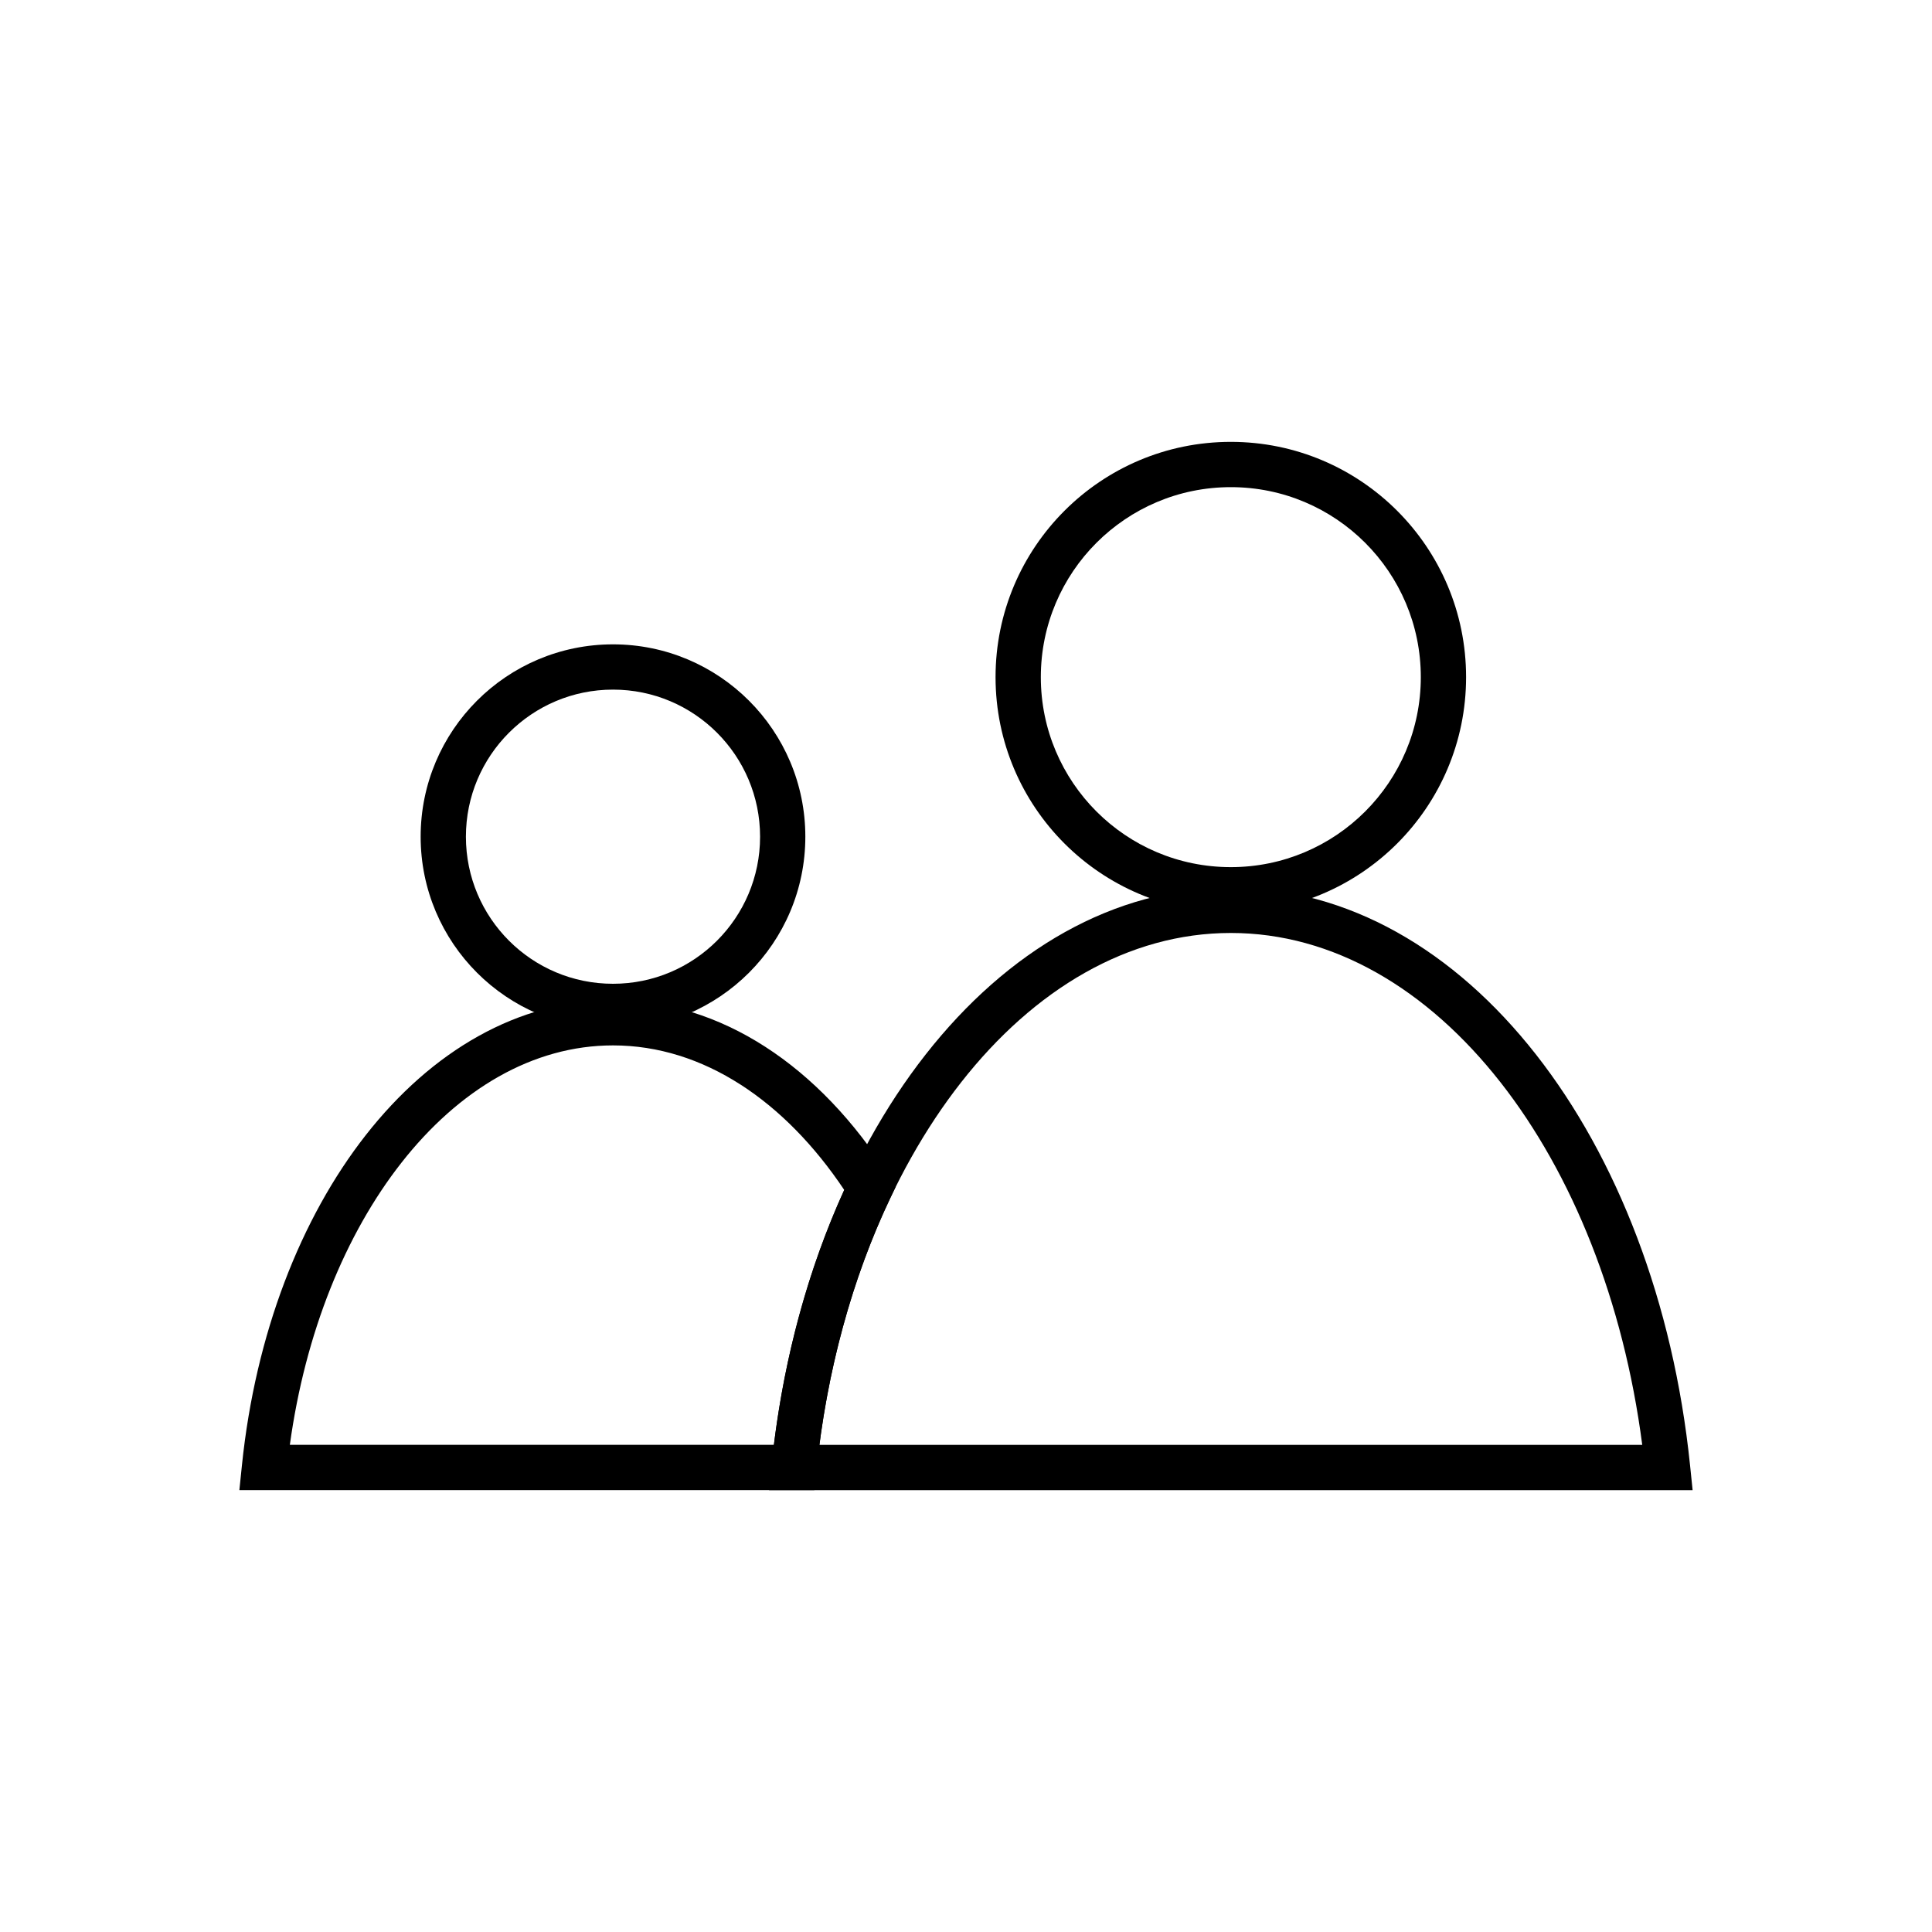
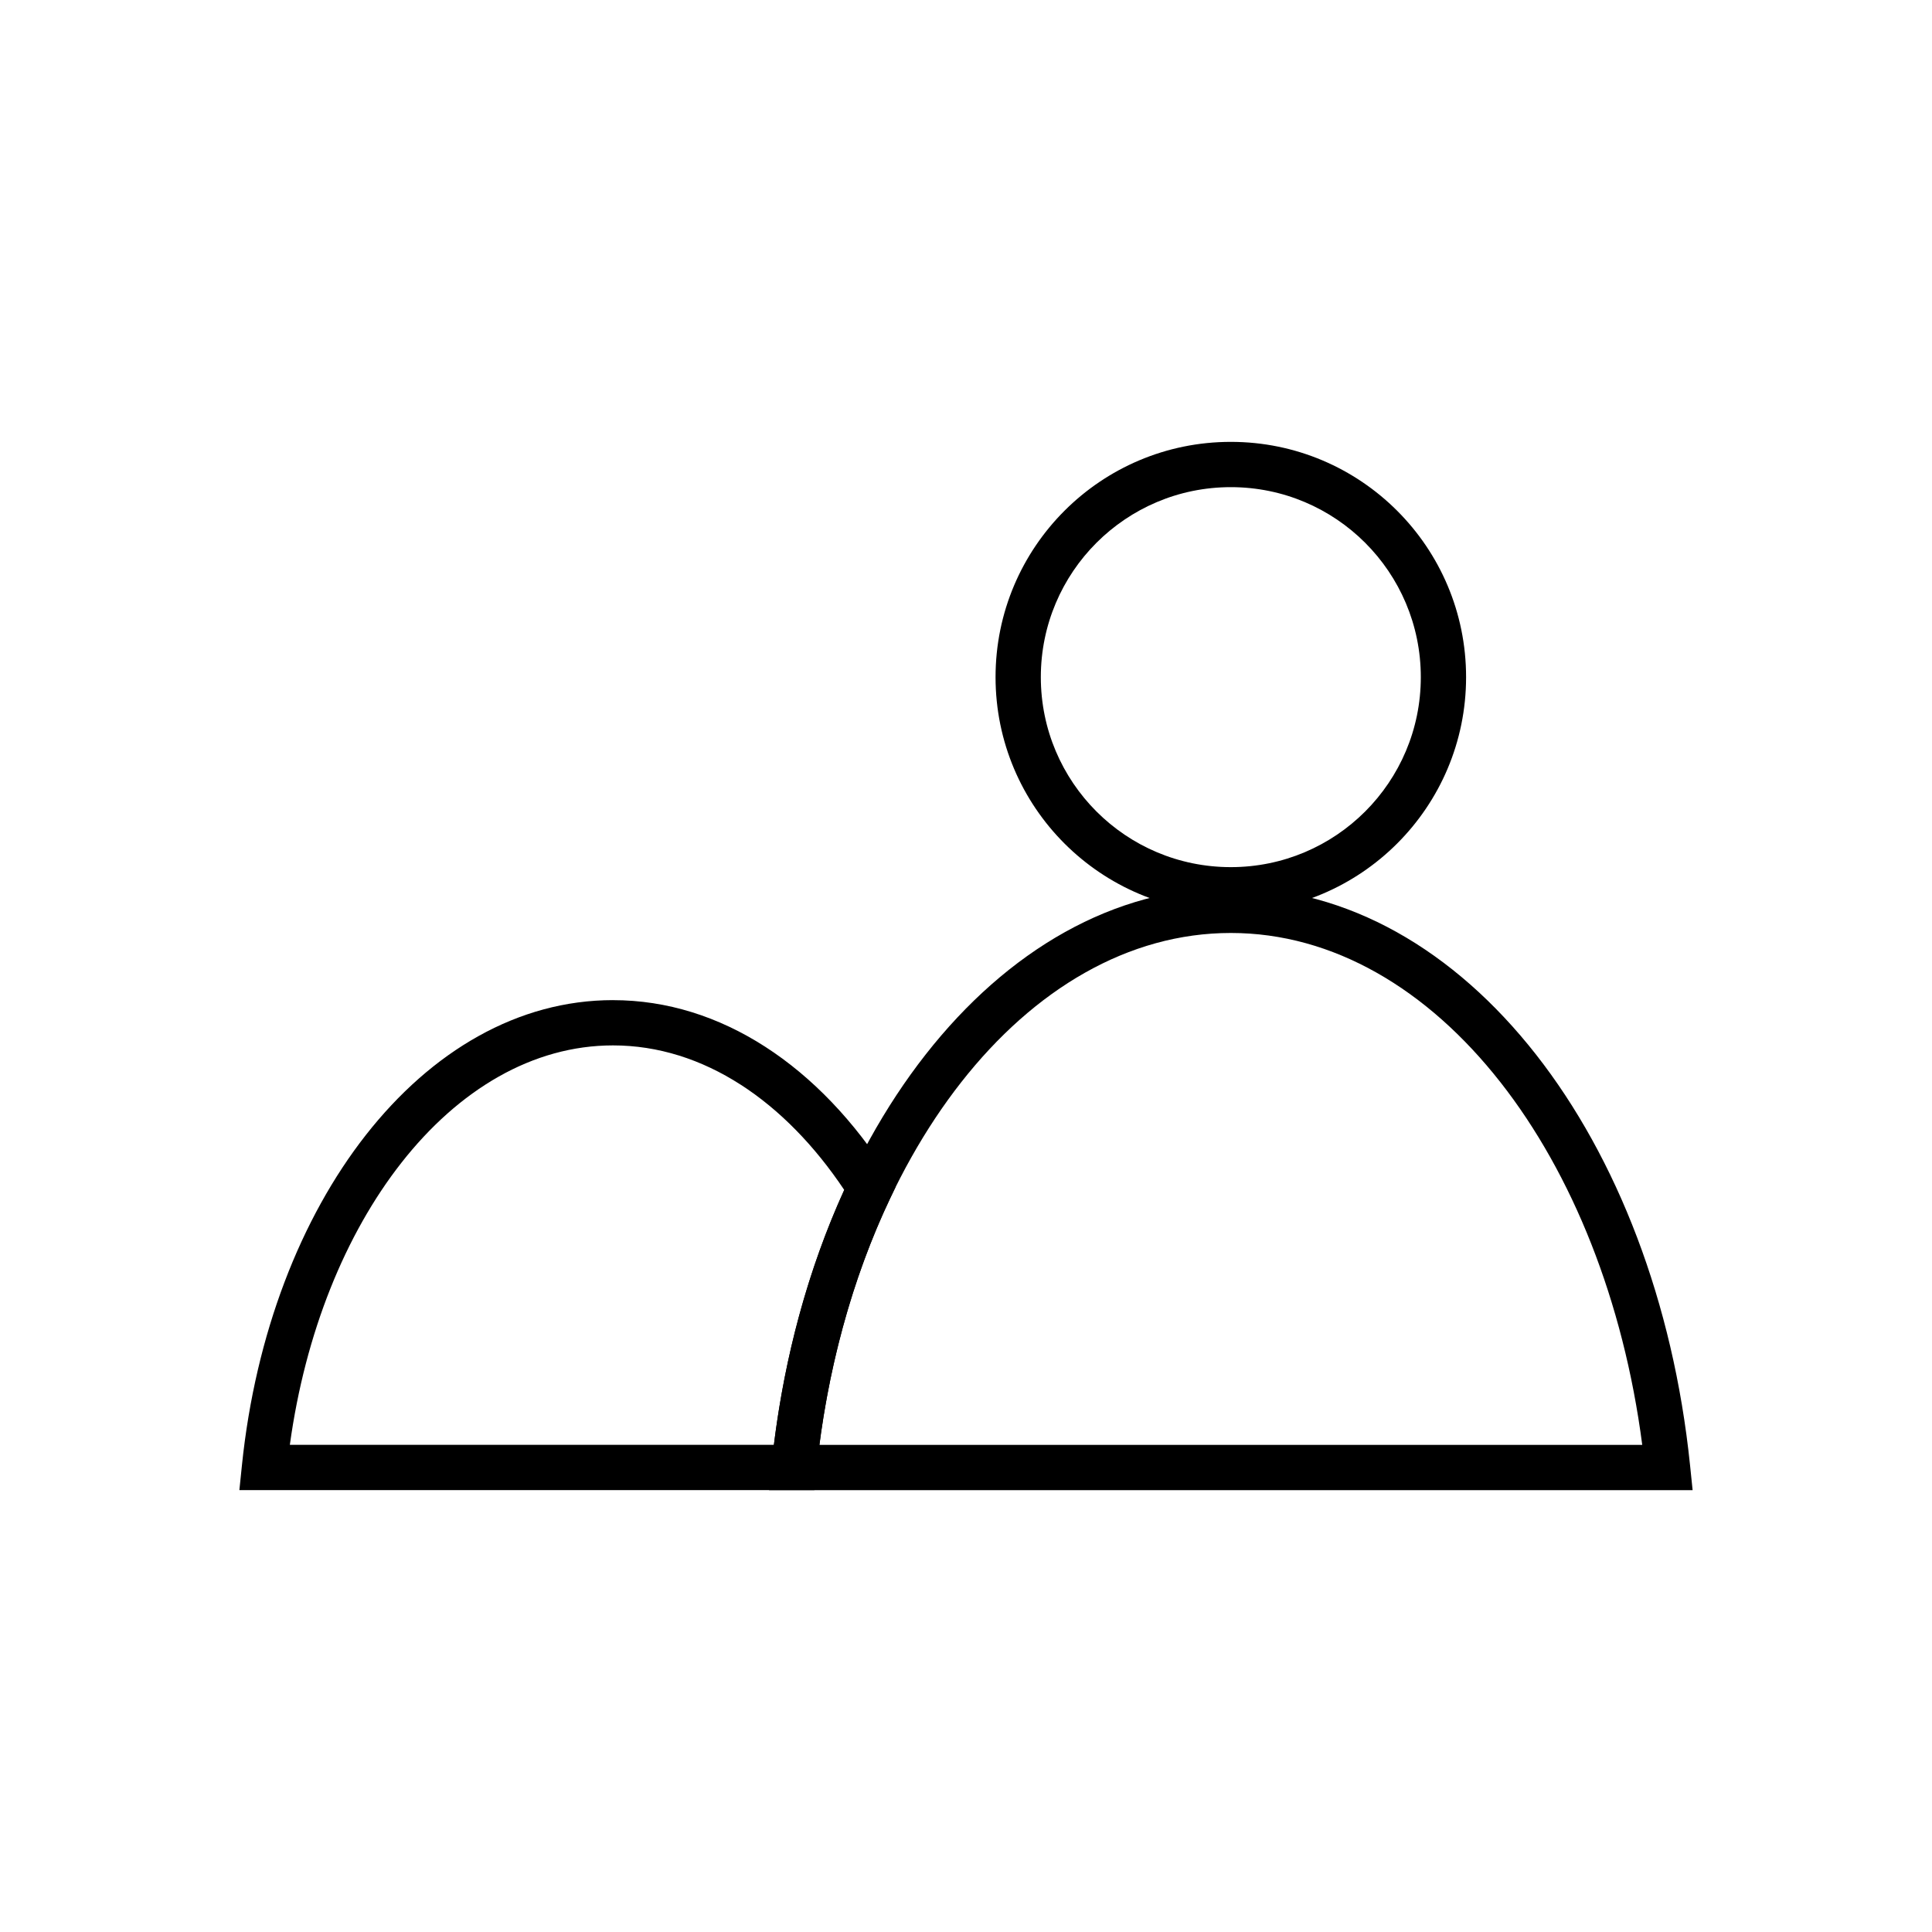
<svg xmlns="http://www.w3.org/2000/svg" fill="#000000" width="800px" height="800px" version="1.1" viewBox="144 144 512 512">
  <g>
    <path d="m470.18 373.8c13.906 0 26.492-5.637 35.605-14.746 9.113-9.113 14.746-21.699 14.746-35.605s-5.637-26.492-14.746-35.605c-9.113-9.113-21.699-14.746-35.605-14.746s-26.492 5.637-35.605 14.746c-9.113 9.113-14.746 21.699-14.746 35.605s5.637 26.492 14.746 35.605c9.113 9.113 21.699 14.746 35.605 14.746zm44.086-6.266c-11.281 11.281-26.871 18.262-44.086 18.262-17.215 0-32.805-6.981-44.086-18.262s-18.262-26.871-18.262-44.086c0-17.215 6.981-32.805 18.262-44.086s26.871-18.262 44.086-18.262c17.215 0 32.805 6.981 44.086 18.262s18.262 26.871 18.262 44.086c0 17.215-6.981 32.805-18.262 44.086z" />
    <path d="m470.18 379.25c31.031 0 59.281 16.656 80.891 44.227 21.445 27.355 36.363 65.582 40.809 108.82l0.68 6.606h-244.76l0.68-6.606c4.449-43.238 19.363-81.465 40.809-108.82 21.613-27.57 49.859-44.227 80.895-44.227zm71.473 51.582c-19.344-24.68-44.324-39.586-71.473-39.586-27.148 0-52.129 14.91-71.473 39.586-19.016 24.258-32.574 57.836-37.555 96.078h218.06c-4.981-38.238-18.539-71.816-37.555-96.078z" />
-     <path d="m306.45 404.71c10.766 0 20.508-4.363 27.562-11.414 7.055-7.055 11.418-16.797 11.418-27.562s-4.363-20.508-11.418-27.562c-7.055-7.055-16.797-11.418-27.562-11.418s-20.508 4.363-27.562 11.418c-7.055 7.055-11.418 16.797-11.418 27.562 0 10.762 4.363 20.508 11.418 27.562 7.055 7.055 16.797 11.414 27.562 11.414zm36.043-2.934c-9.223 9.223-21.969 14.93-36.043 14.93s-26.82-5.707-36.043-14.93c-9.223-9.223-14.93-21.969-14.93-36.043s5.707-26.82 14.93-36.043 21.969-14.93 36.043-14.93 26.82 5.707 36.043 14.93 14.93 21.969 14.93 36.043-5.707 26.82-14.93 36.043z" />
    <path d="m306.45 409.05c14.352 0 27.973 4.394 40.297 12.324 12.543 8.07 23.711 19.82 32.867 34.312l1.766 2.793-1.414 2.969c-5.039 10.582-9.285 22.078-12.605 34.293-3.269 12.023-5.641 24.672-6.988 37.762l-0.555 5.387h-152.38l0.68-6.606c3.574-34.738 15.57-65.465 32.824-87.473 17.477-22.297 40.355-35.766 65.516-35.766zm33.828 22.398c-10.402-6.695-21.844-10.406-33.828-10.406-21.277 0-40.883 11.723-56.094 31.129-14.824 18.906-25.457 44.992-29.543 74.727h128.27c1.477-11.926 3.738-23.402 6.703-34.297 3.195-11.75 7.211-22.891 11.938-33.266-7.859-11.746-17.156-21.27-27.441-27.891z" />
  </g>
</svg>